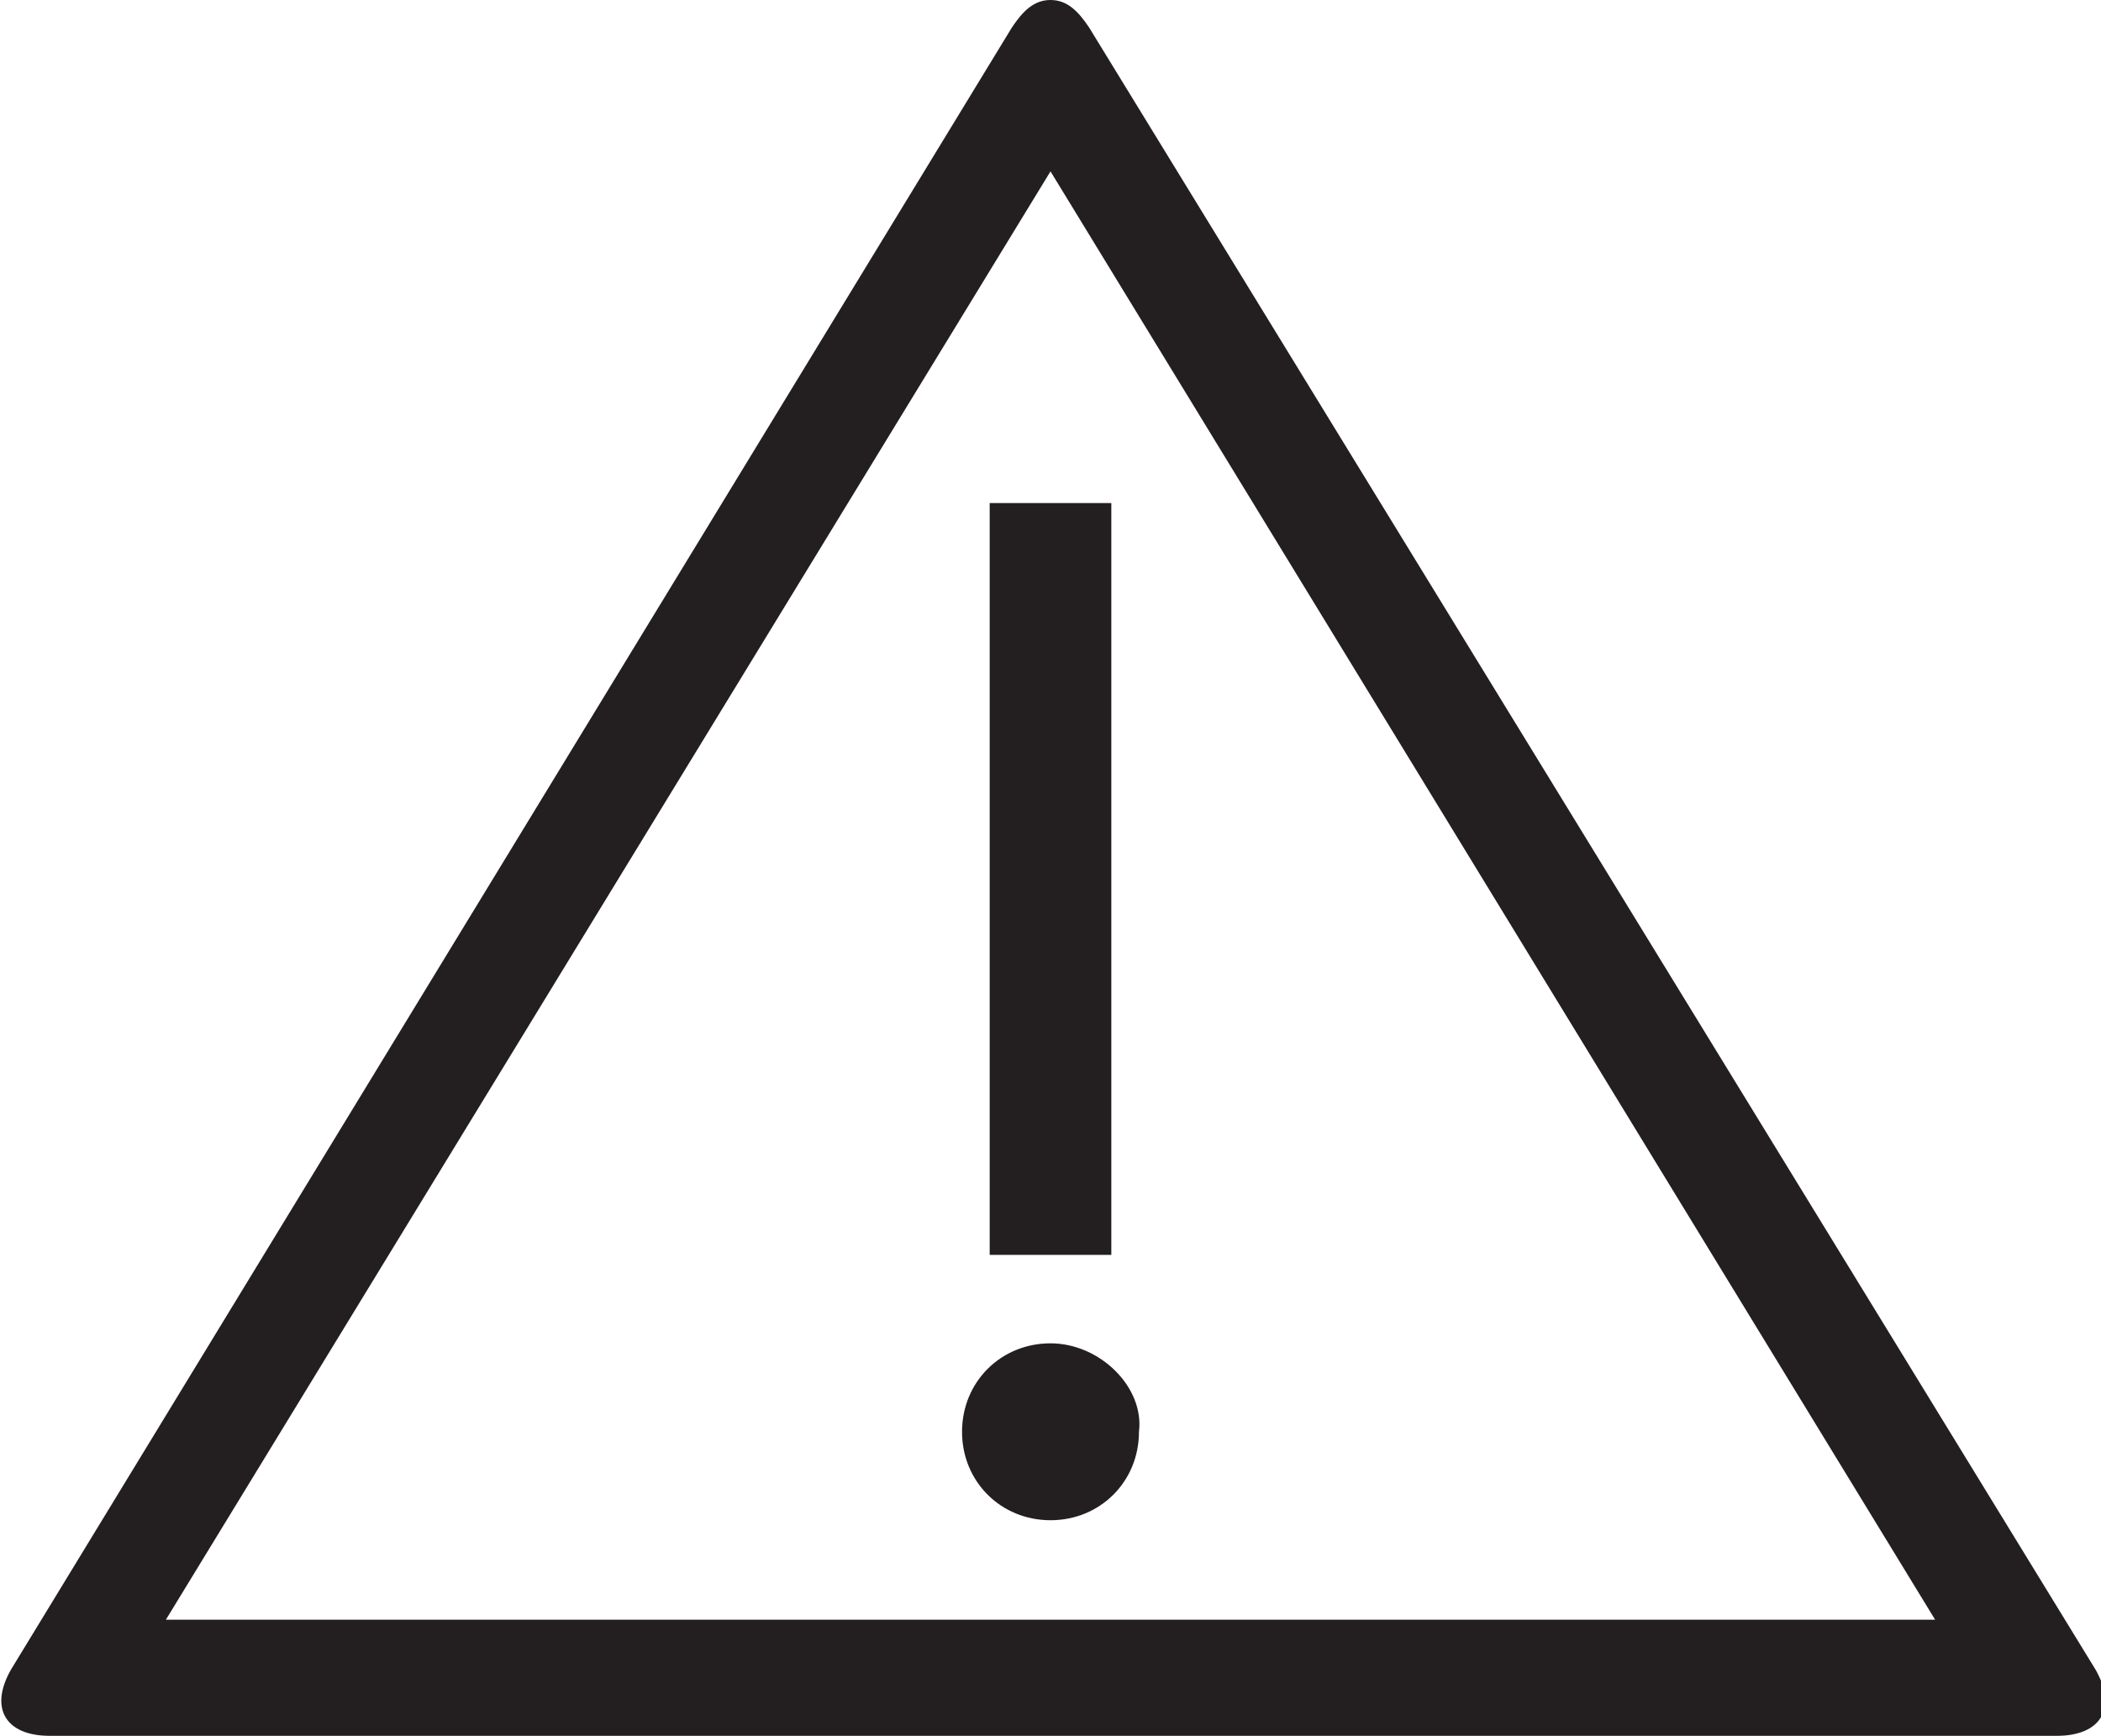
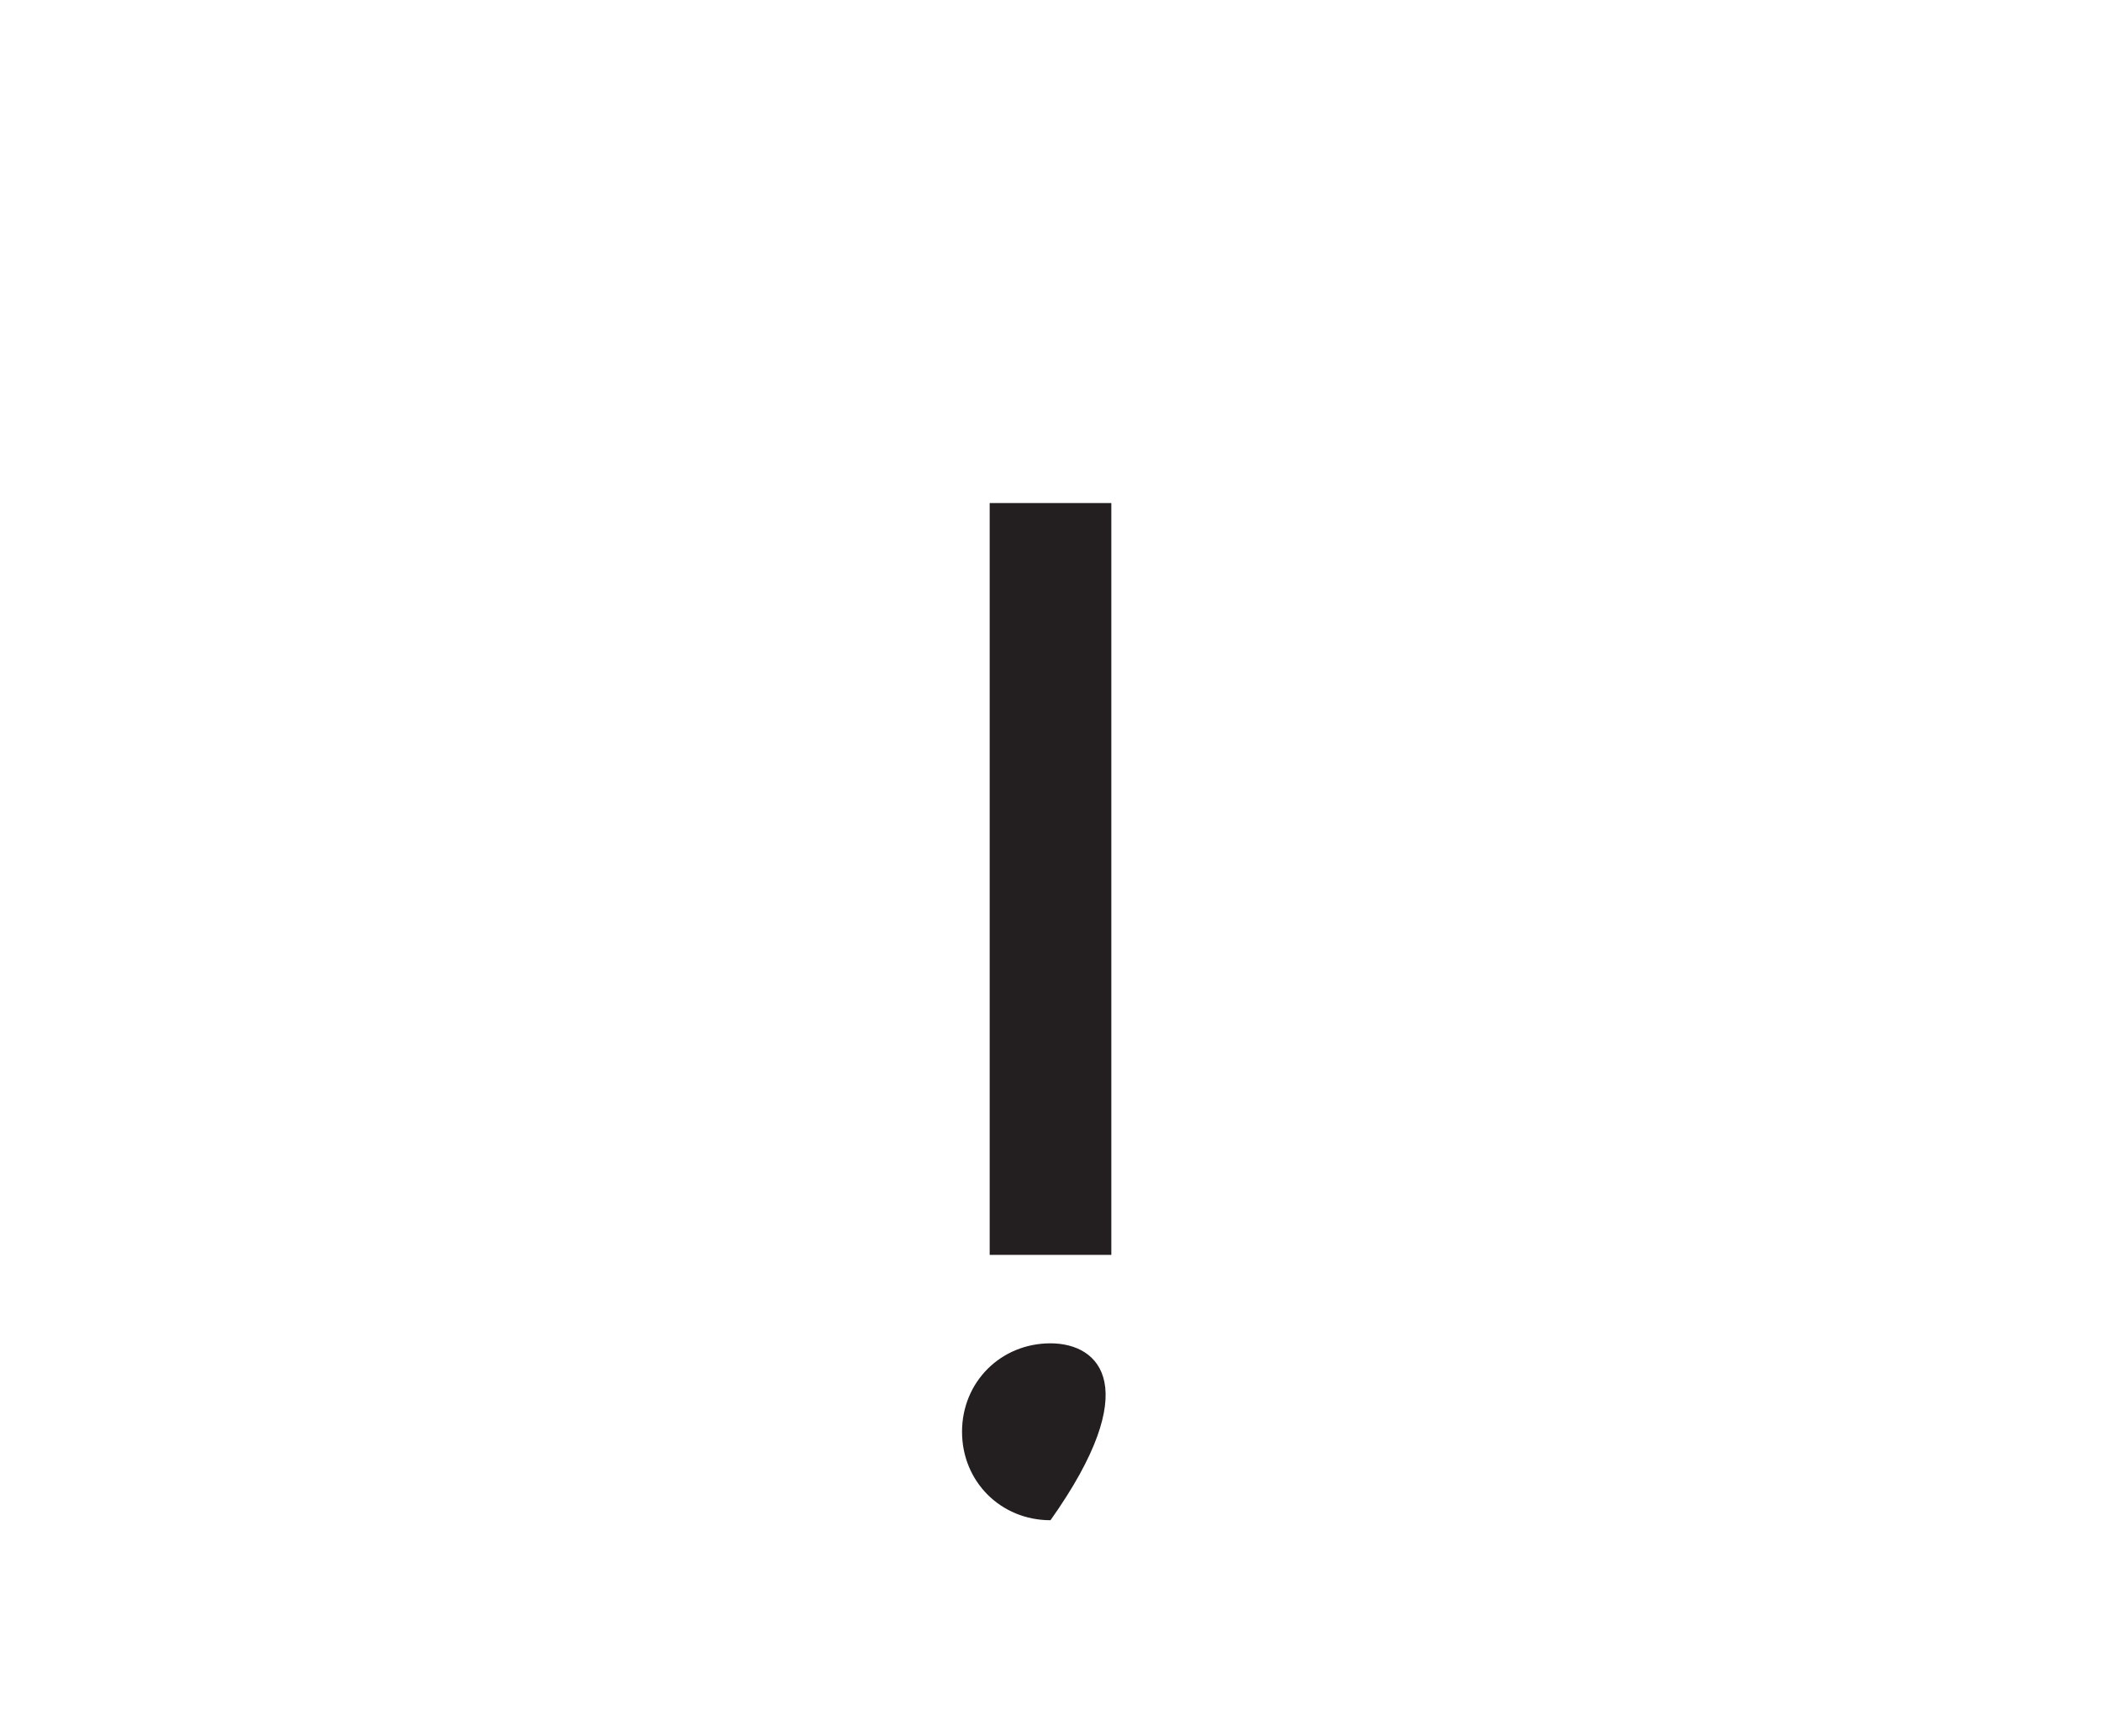
<svg xmlns="http://www.w3.org/2000/svg" version="1.1" id="Layer_1" width="38" height="31.4" viewBox="0 0 38 31.4" style="enable-background:new 0 0 38 31.4;" xml:space="preserve">
  <style type="text/css">
	.st0{fill:#231F20;}
</style>
  <g id="Layer_3">
    <g>
-       <path class="st0" d="M19,3.1l16,26.2H3L19,3.1 M19,0c-0.3,0-0.5,0.2-0.7,0.5L0.2,30.2c-0.4,0.7-0.1,1.2,0.7,1.2h36.3    c0.8,0,1.1-0.5,0.7-1.2L19.7,0.5C19.5,0.2,19.3,0,19,0L19,0z" />
-     </g>
+       </g>
  </g>
  <rect x="17.9" y="9.1" class="st0" width="2.2" height="13.6" />
-   <path class="st0" d="M19,24.3c-0.9,0-1.6,0.7-1.6,1.6c0,0.9,0.7,1.6,1.6,1.6c0.9,0,1.6-0.7,1.6-1.6C20.7,25.1,19.9,24.3,19,24.3" />
+   <path class="st0" d="M19,24.3c-0.9,0-1.6,0.7-1.6,1.6c0,0.9,0.7,1.6,1.6,1.6C20.7,25.1,19.9,24.3,19,24.3" />
</svg>